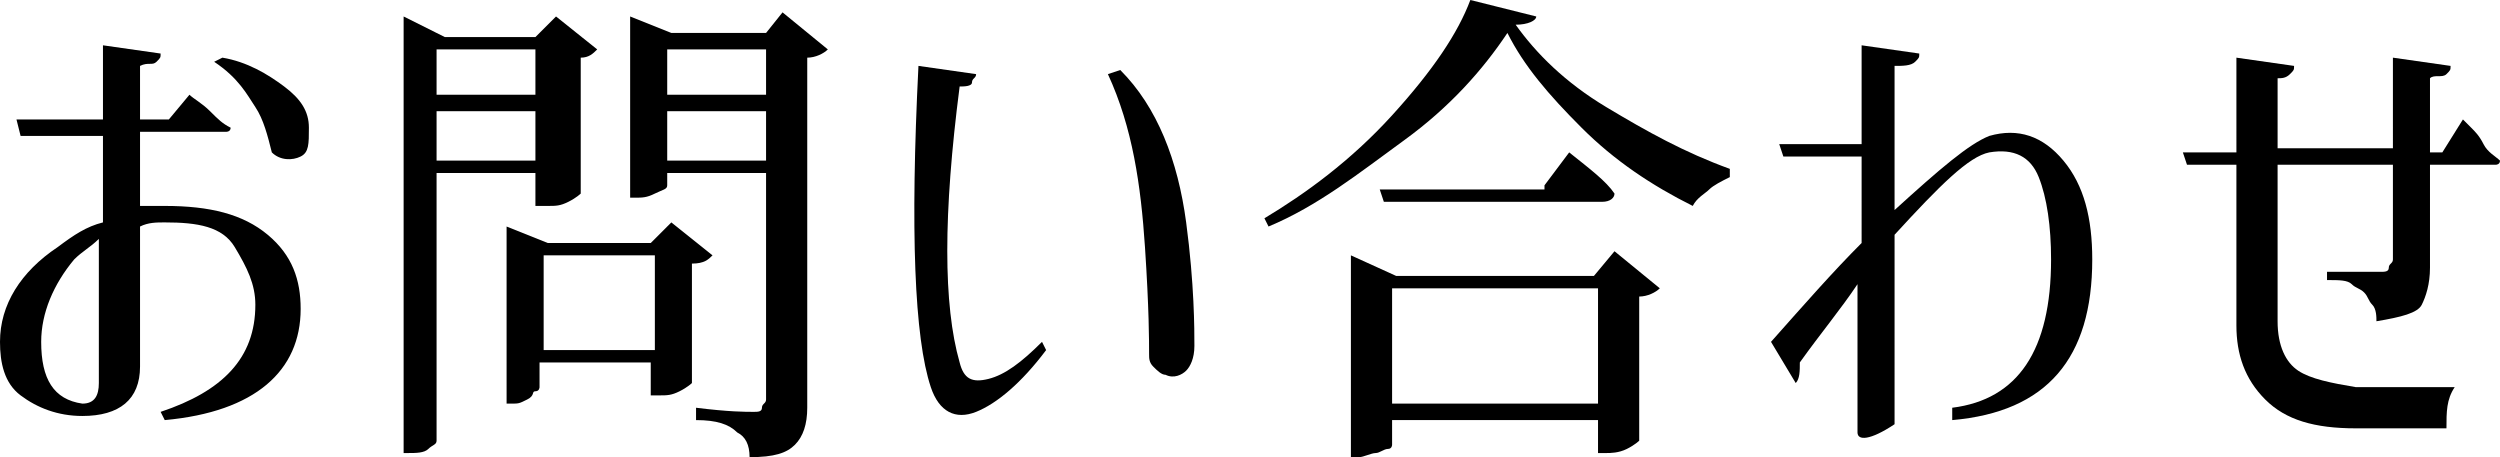
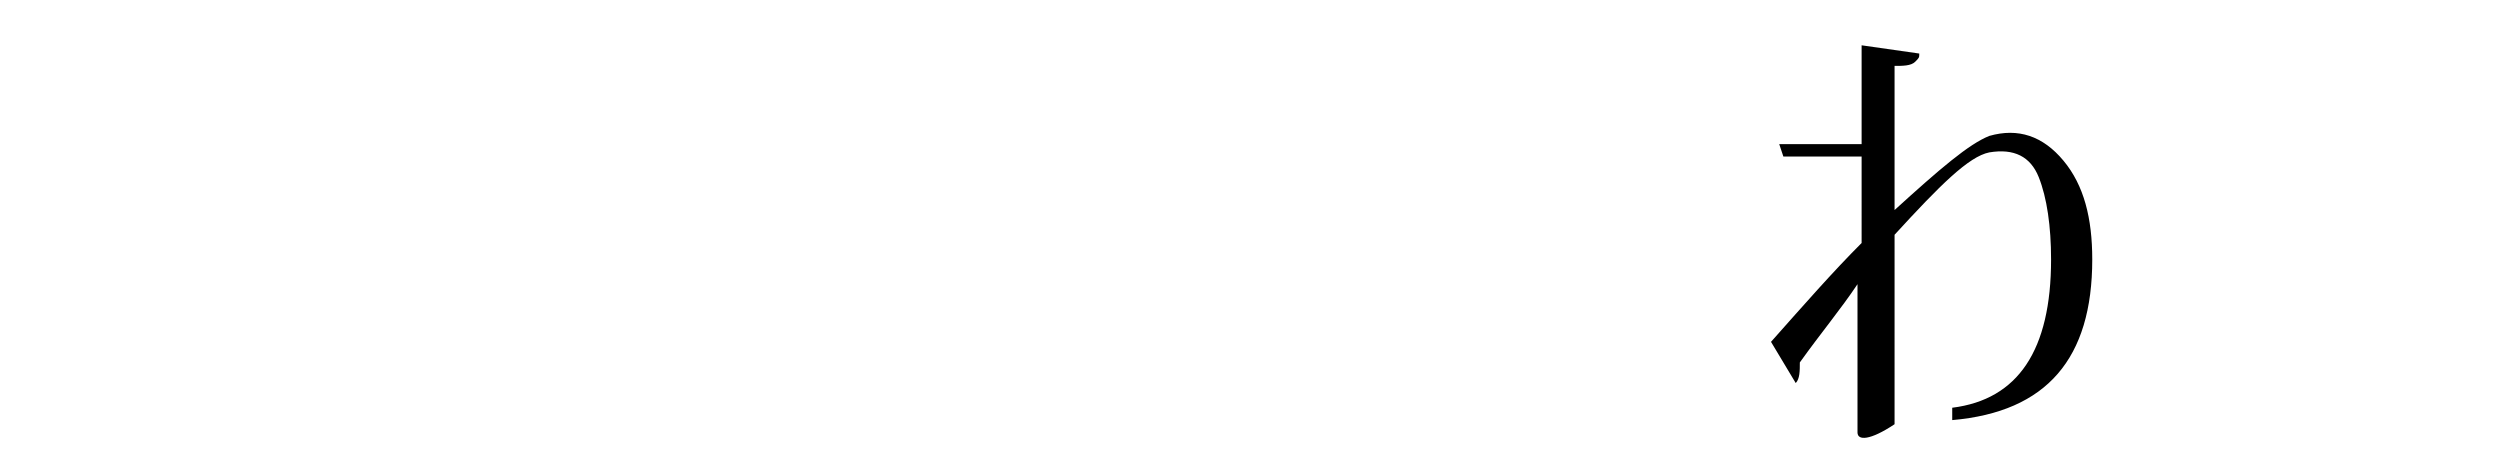
<svg xmlns="http://www.w3.org/2000/svg" version="1.1" id="レイヤー_1" x="0px" y="0px" viewBox="0 0 60.7 11.1" style="enable-background:new 0 0 60.7 11.1;" xml:space="preserve">
  <g>
-     <path d="M4.1,2.9l0.5-0.6c0.1,0.1,0.3,0.2,0.5,0.4s0.3,0.3,0.5,0.4c0,0.1-0.1,0.1-0.1,0.1s-0.1,0-0.2,0H3.4v1.8C3.6,5,3.8,5,4,5   C5.1,5,5.9,5.2,6.5,5.7s0.8,1.1,0.8,1.8C7.3,9,6.2,10,4,10.2L3.9,10c1.5-0.5,2.3-1.3,2.3-2.6c0-0.5-0.2-0.9-0.5-1.4S4.8,5.4,4,5.4   c-0.2,0-0.4,0-0.6,0.1v3.4c0,0.8-0.5,1.2-1.4,1.2c-0.6,0-1.1-0.2-1.5-0.5S0,8.8,0,8.3C0,7.4,0.5,6.6,1.4,6c0.4-0.3,0.7-0.5,1.1-0.6   V3.3h-2L0.4,2.9h2.1V1.1l1.4,0.2c0,0.1,0,0.1-0.1,0.2S3.6,1.5,3.4,1.6v1.3H4.1z M1.8,6.3C1.3,6.9,1,7.6,1,8.3c0,0.9,0.3,1.4,1,1.5   c0.3,0,0.4-0.2,0.4-0.5V5.8C2.2,6,2,6.1,1.8,6.3z M5.4,1.4C6,1.5,6.5,1.8,6.9,2.1s0.6,0.6,0.6,1s0,0.6-0.2,0.7S6.8,3.9,6.6,3.7   C6.5,3.3,6.4,2.9,6.2,2.6s-0.4-0.7-1-1.1L5.4,1.4z" />
-     <path d="M13,4.2h-2.4v6.5c0,0.1-0.1,0.1-0.2,0.2s-0.3,0.1-0.5,0.1H9.8V0.4l1,0.5h2.2l0.5-0.5l1,0.8c-0.1,0.1-0.2,0.2-0.4,0.2v3.3   c0,0-0.1,0.1-0.3,0.2s-0.3,0.1-0.5,0.1H13V4.2z M13,1.2h-2.4v1.1H13V1.2z M10.7,3.9H13V2.7h-2.4V3.9z M16.3,5.4l1,0.8   c-0.1,0.1-0.2,0.2-0.5,0.2v2.9c0,0-0.1,0.1-0.3,0.2s-0.3,0.1-0.5,0.1h-0.2V8.8h-2.7v0.6c0,0,0,0.1-0.1,0.1S13,9.6,12.8,9.7   s-0.2,0.1-0.4,0.1h-0.1V5.5l1,0.4h2.5L16.3,5.4z M13.2,8.5h2.7V6.2h-2.7V8.5z M19,0.3l1.1,0.9c-0.1,0.1-0.3,0.2-0.5,0.2v8.5   c0,0.4-0.1,0.7-0.3,0.9s-0.5,0.3-1.1,0.3c0-0.3-0.1-0.5-0.3-0.6c-0.2-0.2-0.5-0.3-1-0.3V9.9c0.8,0.1,1.2,0.1,1.4,0.1   c0.1,0,0.2,0,0.2-0.1s0.1-0.1,0.1-0.2V4.2h-2.4v0.3c0,0.1-0.1,0.1-0.3,0.2c-0.2,0.1-0.3,0.1-0.5,0.1h-0.1V0.4l1,0.4h2.3L19,0.3z    M18.6,1.2h-2.4v1.1h2.4V1.2z M16.2,3.9h2.4V2.7h-2.4V3.9z" />
-     <path d="M23.3,8.8c0.1,0.4,0.3,0.5,0.7,0.4s0.8-0.4,1.3-0.9l0.1,0.2c-0.6,0.8-1.2,1.3-1.7,1.5s-0.9,0-1.1-0.6   c-0.4-1.2-0.5-3.8-0.3-7.8l1.4,0.2c0,0.1-0.1,0.1-0.1,0.2s-0.2,0.1-0.3,0.1C22.9,5.2,22.9,7.4,23.3,8.8z M26.9,1.8l0.3-0.1   c0.9,0.9,1.4,2.2,1.6,3.7S29,8,29,8.4c0,0.3-0.1,0.5-0.2,0.6s-0.3,0.2-0.5,0.1c-0.1,0-0.2-0.1-0.3-0.2s-0.1-0.2-0.1-0.3   c0-0.3,0-1.1-0.1-2.6S27.5,3.1,26.9,1.8z" />
-     <path d="M35.7,0l1.6,0.4c0,0.1-0.2,0.2-0.5,0.2C37.3,1.3,38,2,39,2.6s1.9,1.1,3,1.5l0,0.2c-0.2,0.1-0.4,0.2-0.5,0.3   S41.2,4.8,41.1,5c-1-0.5-1.9-1.1-2.7-1.9S37,1.6,36.6,0.8c-0.6,0.9-1.4,1.8-2.5,2.6S32,5,30.8,5.5l-0.1-0.2c1-0.6,2.1-1.4,3.1-2.5   S35.4,0.8,35.7,0z M38.7,6.7l0.5-0.6l1.1,0.9c-0.1,0.1-0.3,0.2-0.5,0.2v3.5c0,0-0.1,0.1-0.3,0.2S39.1,11,39,11h-0.2v-0.8h-5v0.6   c0,0,0,0.1-0.1,0.1S33.5,11,33.4,11s-0.3,0.1-0.4,0.1h-0.2V6.2l1.1,0.5H38.7z M37.5,4.5l0.6-0.8c0.5,0.4,0.9,0.7,1.1,1   c0,0.1-0.1,0.2-0.3,0.2h-5.3l-0.1-0.3H37.5z M33.8,9.8h5V7h-5V9.8z" />
    <path d="M46,10.3c-0.6,0.4-0.9,0.4-0.9,0.2V6.9c-0.4,0.6-0.9,1.2-1.4,1.9c0,0.2,0,0.4-0.1,0.5l-0.6-1c0.8-0.9,1.5-1.7,2.2-2.4V3.8   h-1.9l-0.1-0.3h2V1.1l1.4,0.2c0,0.1,0,0.1-0.1,0.2S46.2,1.6,46,1.6v3.5c1.1-1,1.8-1.6,2.3-1.8c0.7-0.2,1.3,0,1.8,0.6   s0.7,1.4,0.7,2.4c0,2.4-1.1,3.7-3.4,3.9l0-0.3c1.6-0.2,2.4-1.4,2.4-3.6c0-0.8-0.1-1.5-0.3-2s-0.6-0.7-1.2-0.6   c-0.5,0.1-1.2,0.8-2.3,2L46,10.3z" />
-     <path d="M55.3,7.8c0,0.6,0.2,1,0.5,1.2s0.8,0.3,1.4,0.4l2.4,0c-0.2,0.3-0.2,0.6-0.2,1h-2.2c-1,0-1.7-0.2-2.2-0.7s-0.7-1.1-0.7-1.8   V4h-1.2l-0.1-0.3h1.3V1.4l1.4,0.2c0,0.1,0,0.1-0.1,0.2s-0.2,0.1-0.3,0.1v1.7h2.8V1.4l1.4,0.2c0,0.1,0,0.1-0.1,0.2S59.1,1.8,59,1.9   c0,0.6,0,1.2,0,1.8h0.3l0.5-0.8c0,0,0.1,0.1,0.2,0.2s0.2,0.2,0.3,0.4s0.3,0.3,0.4,0.4c0,0.1-0.1,0.1-0.1,0.1s-0.1,0-0.2,0H59   c0,0.8,0,1.7,0,2.5c0,0.4-0.1,0.7-0.2,0.9s-0.5,0.3-1.1,0.4c0-0.1,0-0.3-0.1-0.4s-0.1-0.2-0.2-0.3c-0.1-0.1-0.2-0.1-0.3-0.2   s-0.3-0.1-0.6-0.1V6.6c0,0,0.1,0,0.3,0s0.4,0,0.6,0s0.3,0,0.4,0c0.1,0,0.2,0,0.2-0.1s0.1-0.1,0.1-0.2V4h-2.8L55.3,7.8z" />
  </g>
</svg>